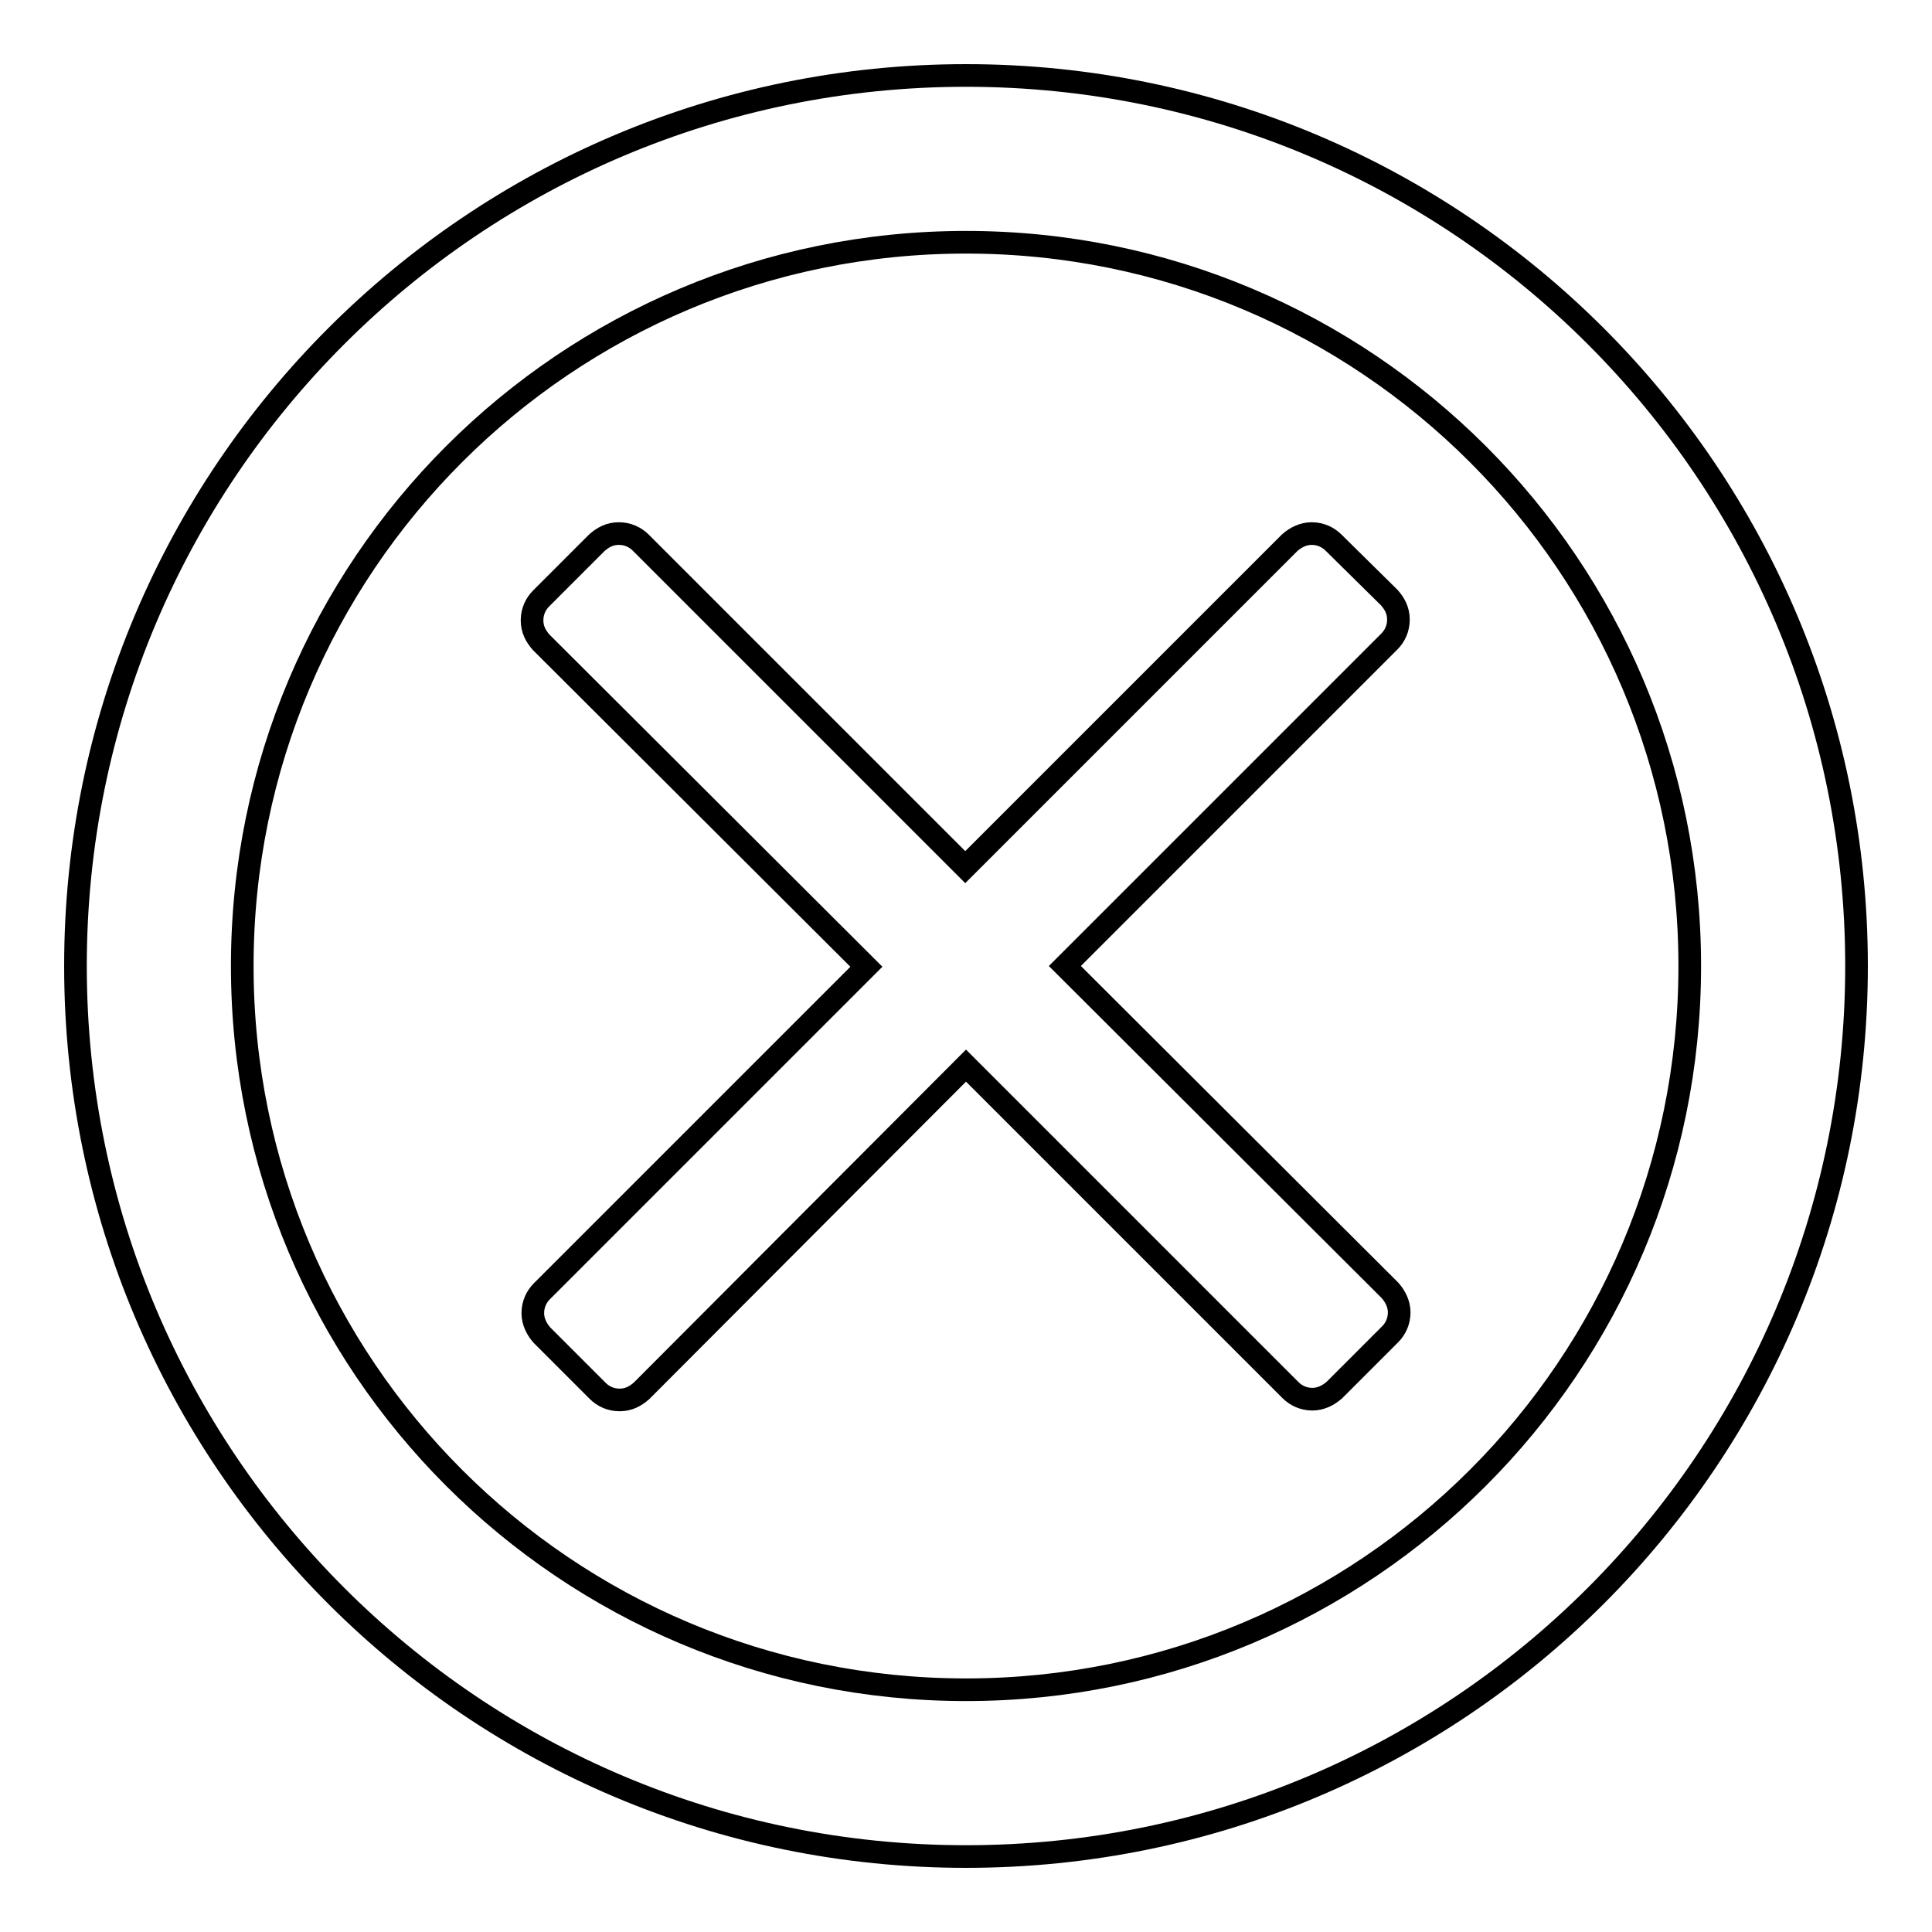
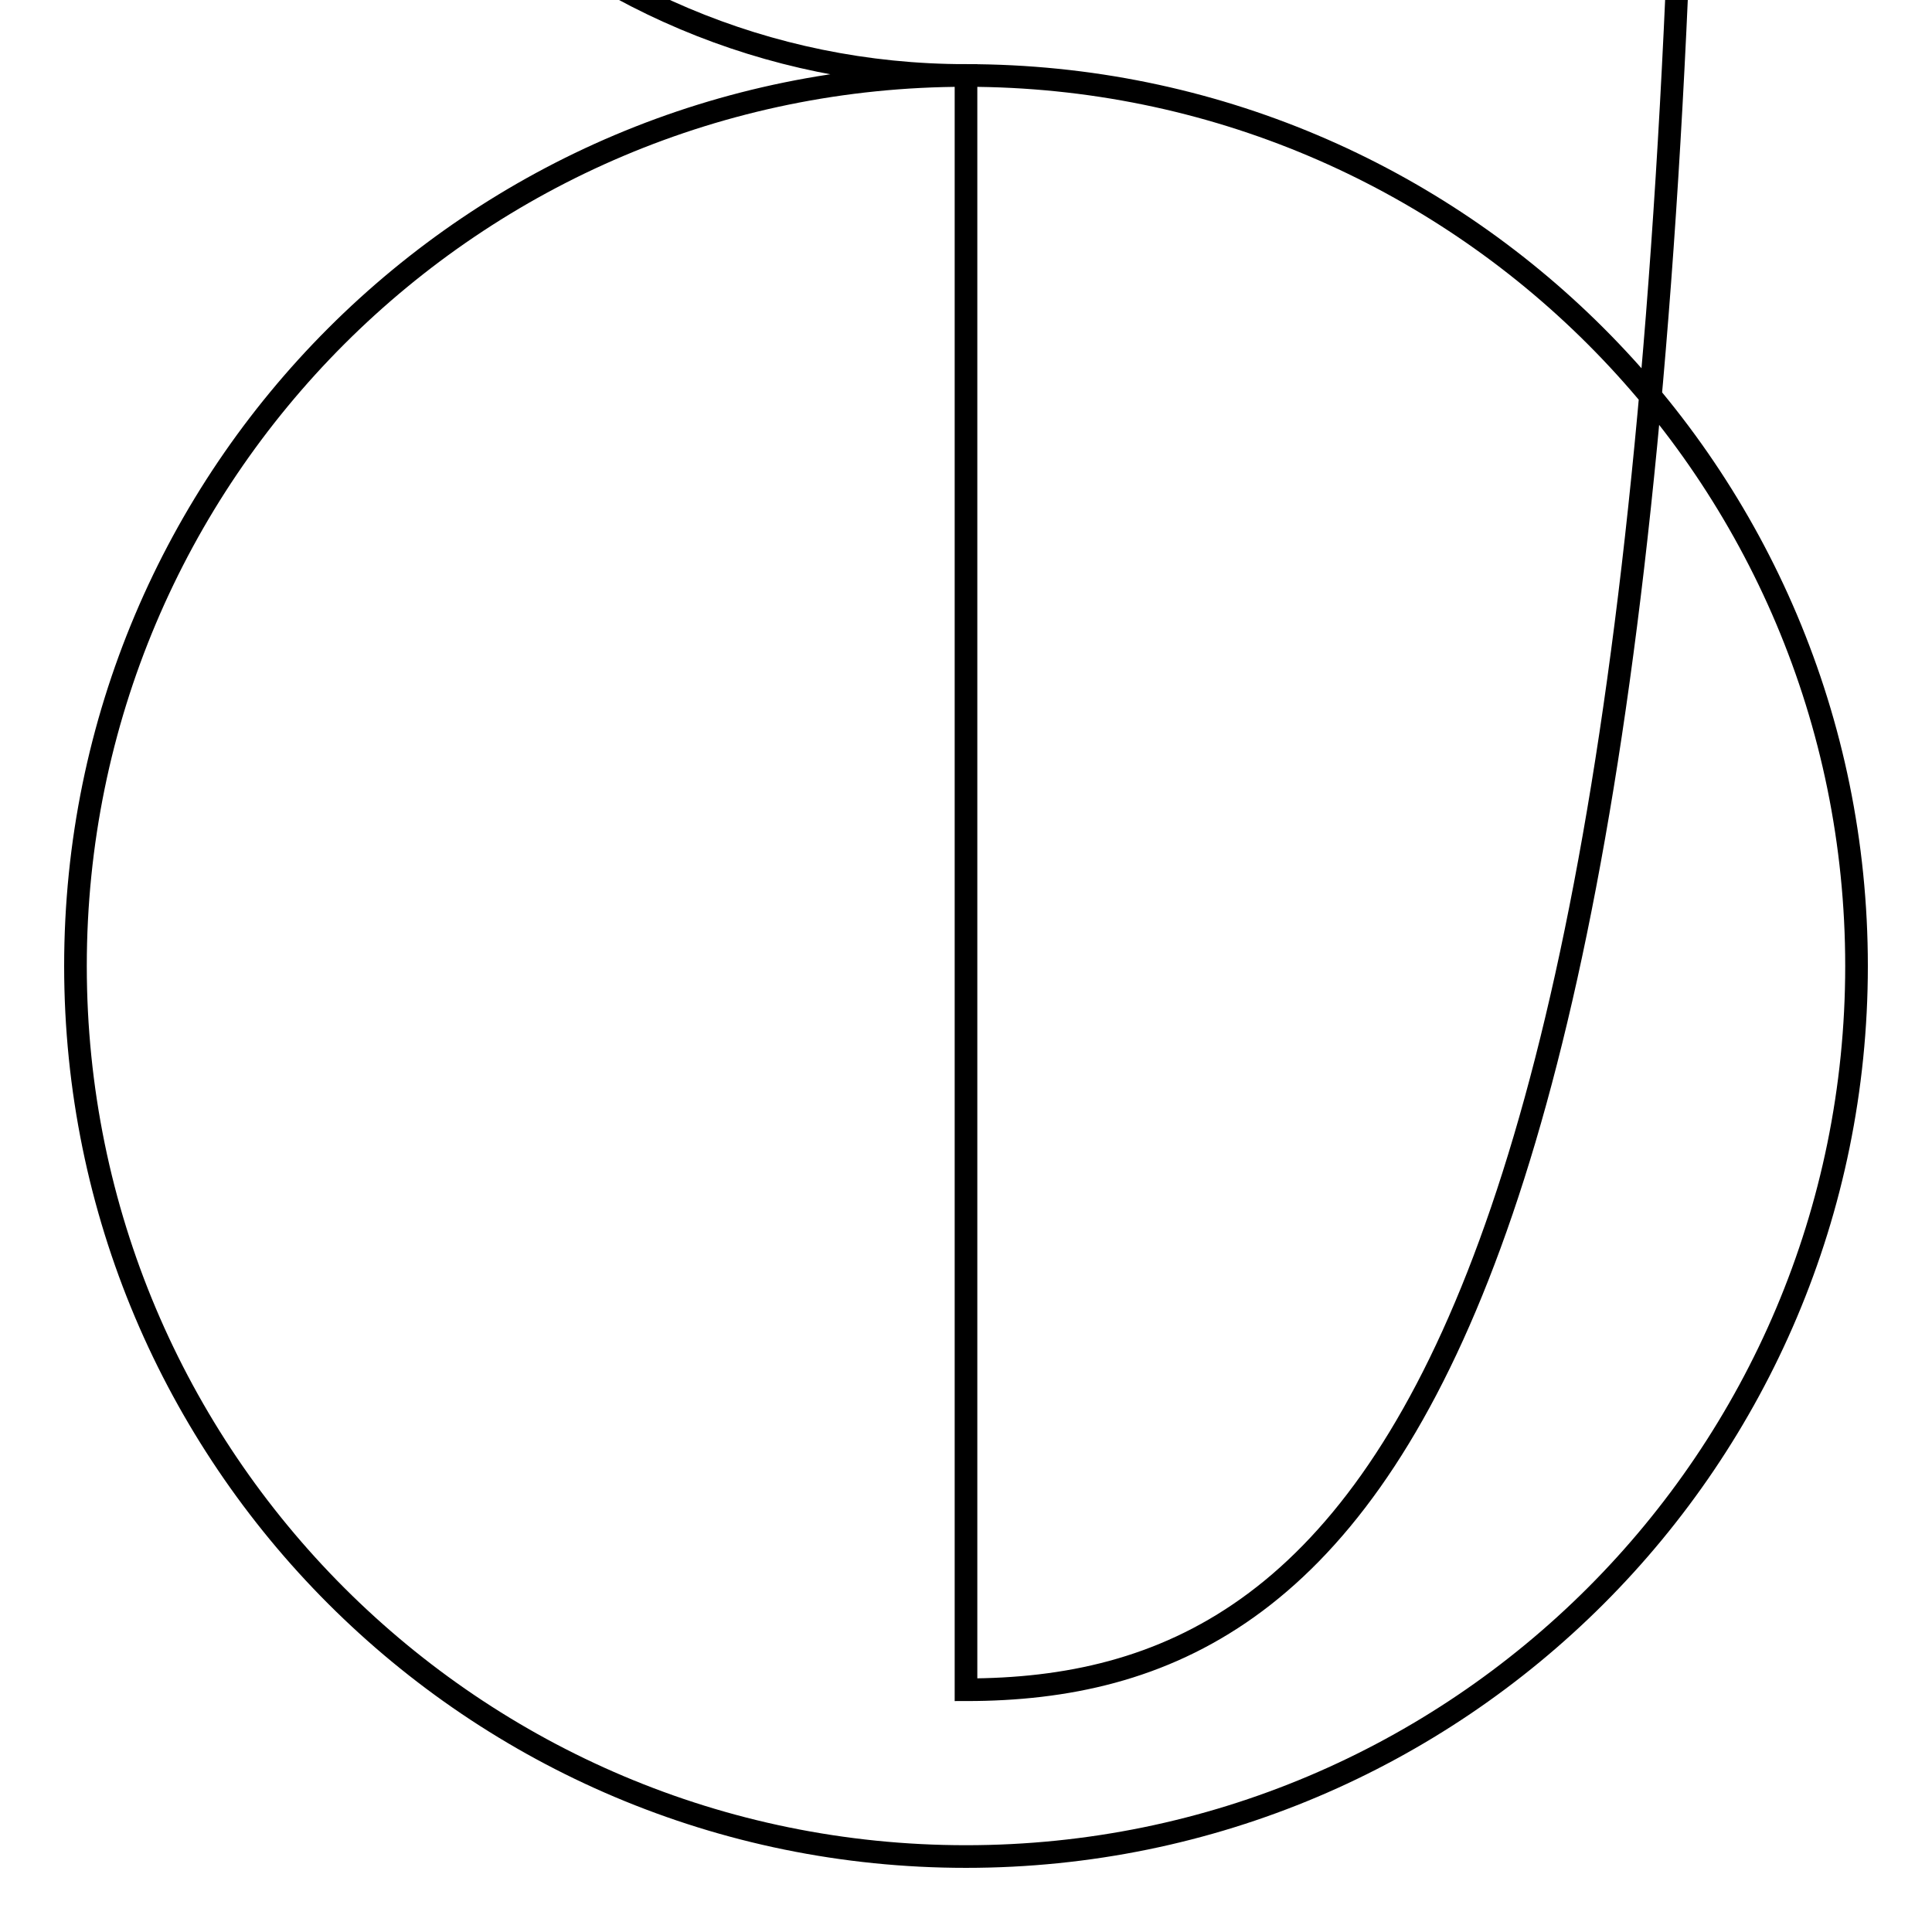
<svg xmlns="http://www.w3.org/2000/svg" version="1.1" x="0px" y="0px" viewBox="0 0 256 256" enable-background="new 0 0 256 256" xml:space="preserve">
  <g>
    <g>
-       <path stroke-width="3" fill-opacity="0" stroke="#000000" d="M128,10C62.8,10,10,62.8,10,128c0,65.2,52.8,118,118,118c65.2,0,118-52.8,118-118C246,62.8,193.2,10,128,10z M128,223.9c-53,0-95.9-42.9-95.9-95.9c0-53,42.9-95.9,95.9-95.9c53,0,95.9,42.9,95.9,95.9C223.9,181,181,223.9,128,223.9z" />
-       <path stroke-width="3" fill-opacity="0" stroke="#000000" d="M176.7,71.9c-0.7-0.7-1.7-1.2-2.9-1.2c-1.1,0-2.1,0.5-2.9,1.2l-43,43l-43-43c-0.7-0.7-1.7-1.2-2.9-1.2s-2.1,0.5-2.9,1.2l-7.4,7.4c-0.7,0.7-1.2,1.7-1.2,2.9s0.5,2.1,1.2,2.9l43.1,43l-43,43c-0.7,0.7-1.2,1.7-1.2,2.9c0,1.1,0.5,2.1,1.2,2.9l7.4,7.4c0.7,0.7,1.7,1.2,2.9,1.2s2.1-0.5,2.9-1.2l43-43.1l43,43c0.7,0.7,1.7,1.2,2.9,1.2c1.1,0,2.1-0.5,2.9-1.2l7.4-7.4c0.7-0.7,1.2-1.7,1.2-2.9c0-1.1-0.5-2.1-1.2-2.9l-43.1-43l43-43c0.7-0.7,1.2-1.7,1.2-2.9s-0.5-2.1-1.2-2.9L176.7,71.9z" />
+       <path stroke-width="3" fill-opacity="0" stroke="#000000" d="M128,10C62.8,10,10,62.8,10,128c0,65.2,52.8,118,118,118c65.2,0,118-52.8,118-118C246,62.8,193.2,10,128,10z c-53,0-95.9-42.9-95.9-95.9c0-53,42.9-95.9,95.9-95.9c53,0,95.9,42.9,95.9,95.9C223.9,181,181,223.9,128,223.9z" />
    </g>
  </g>
</svg>